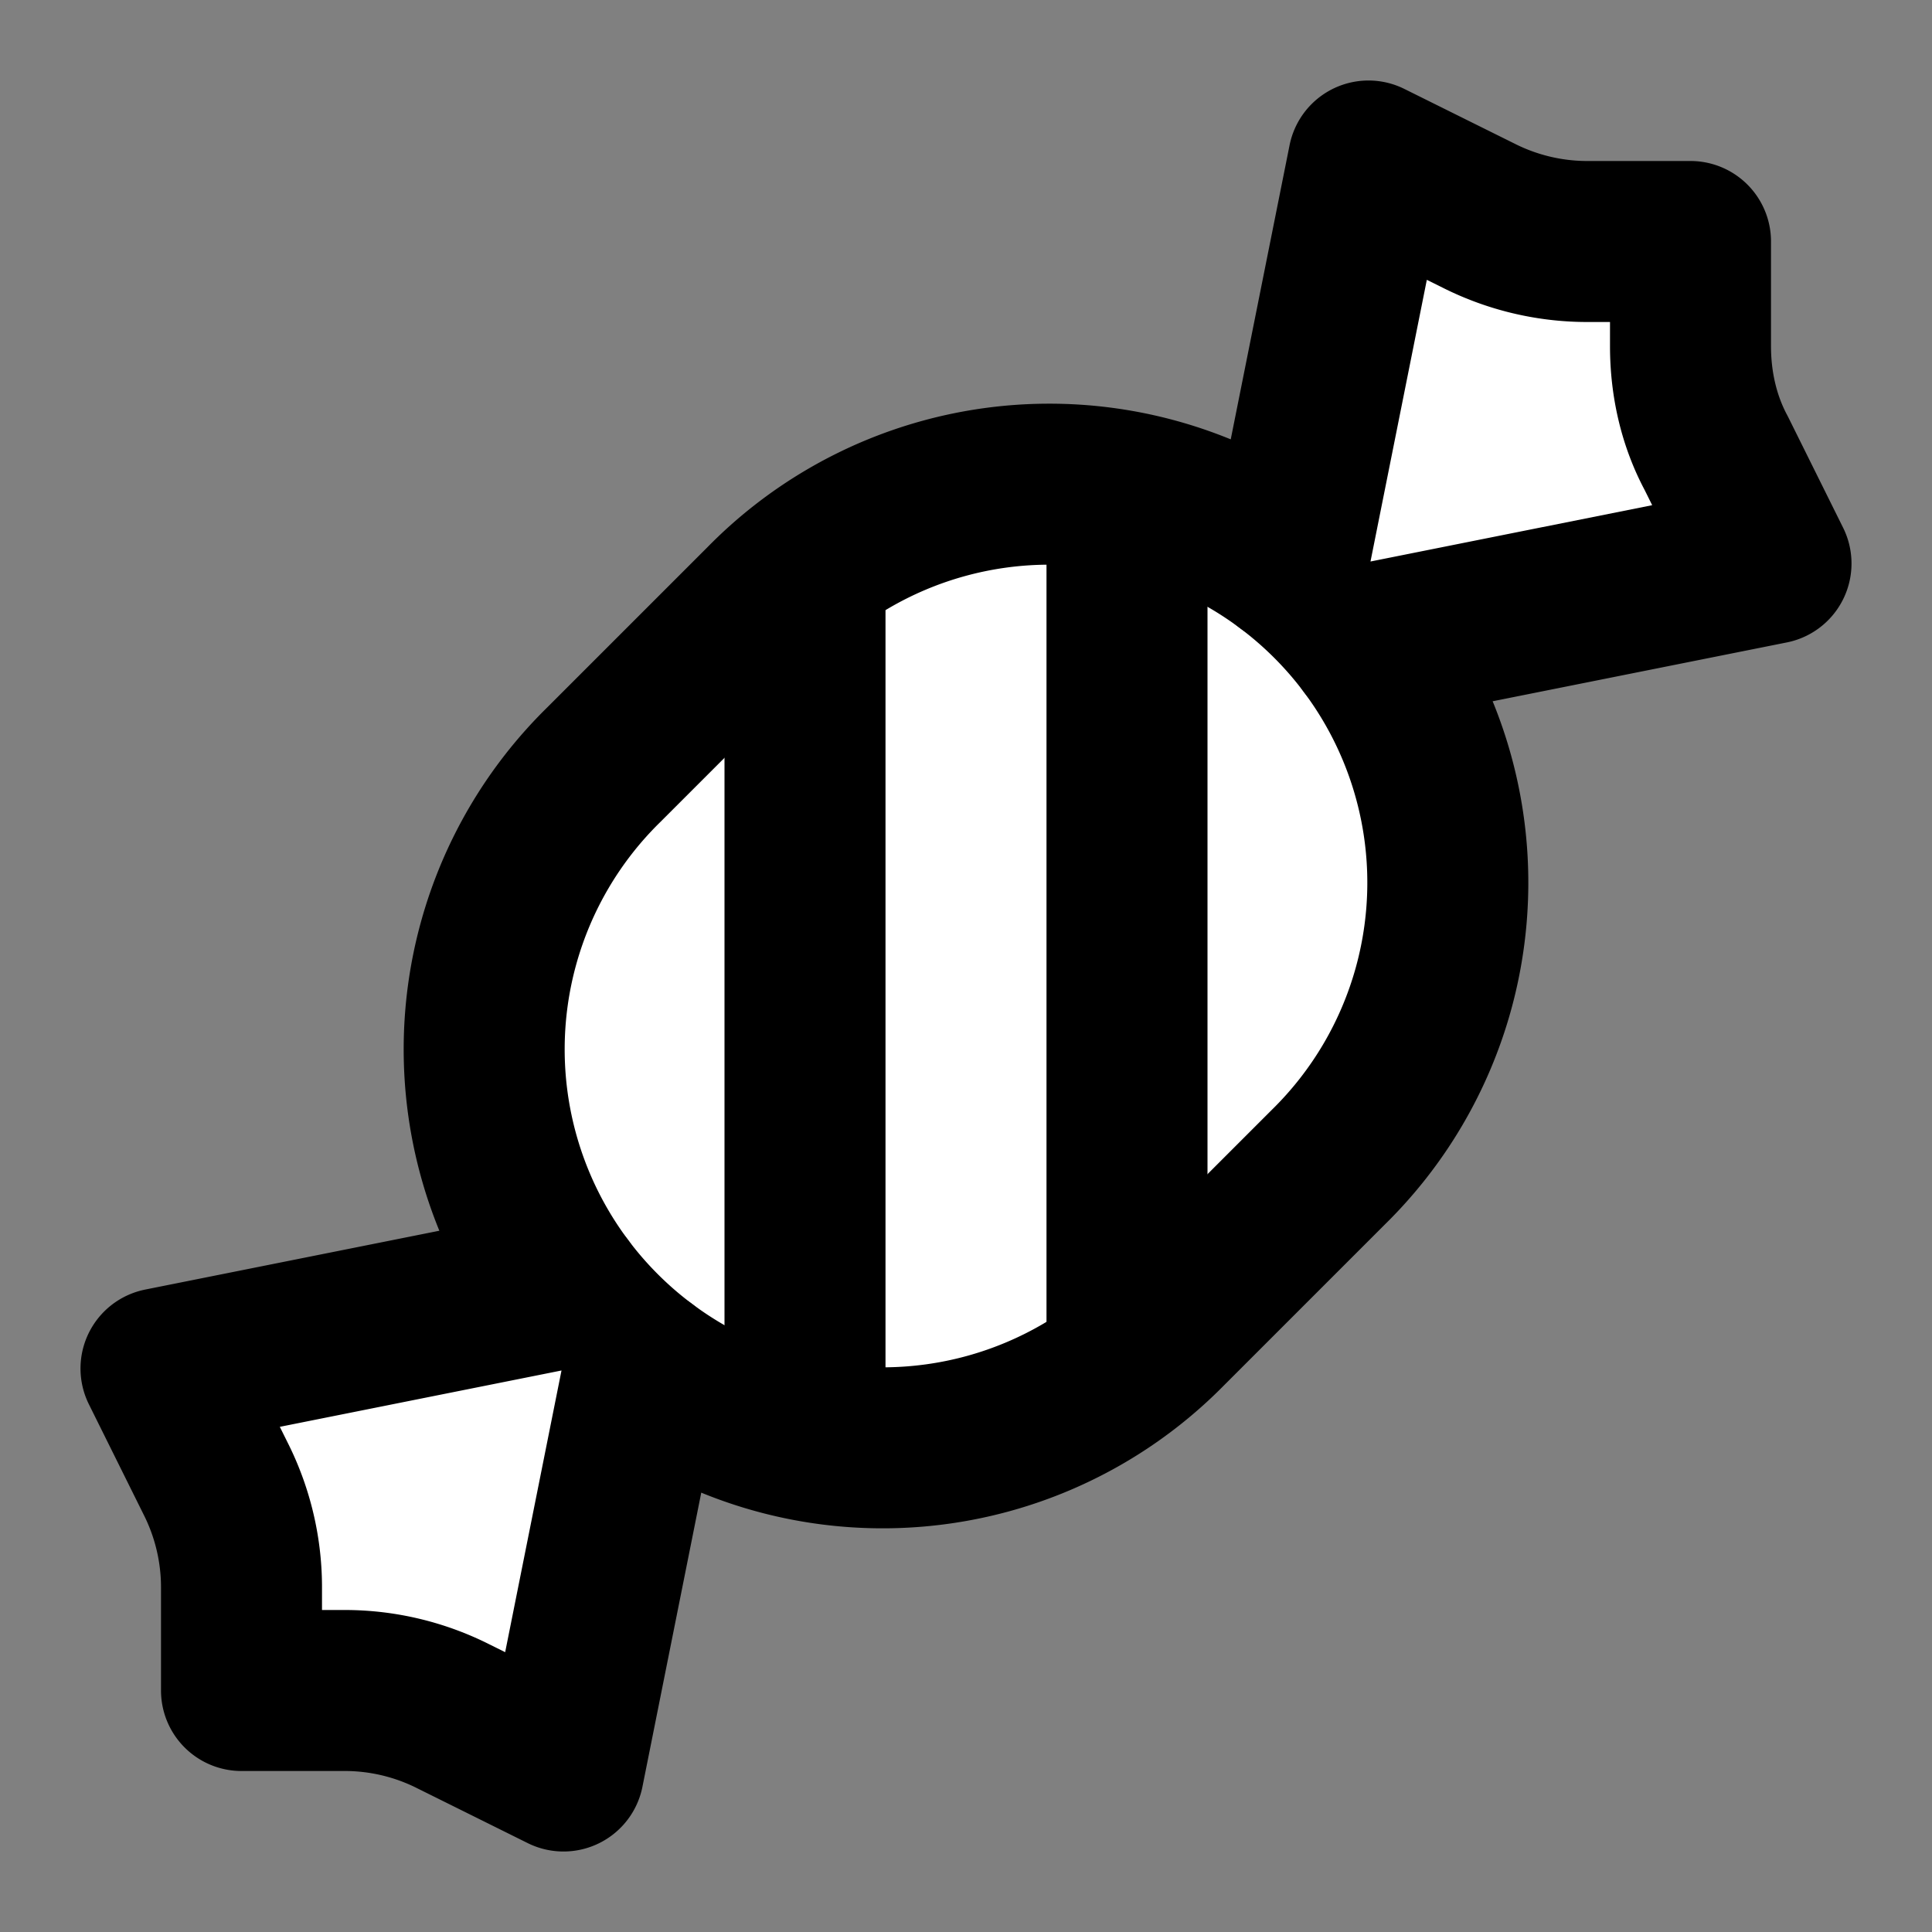
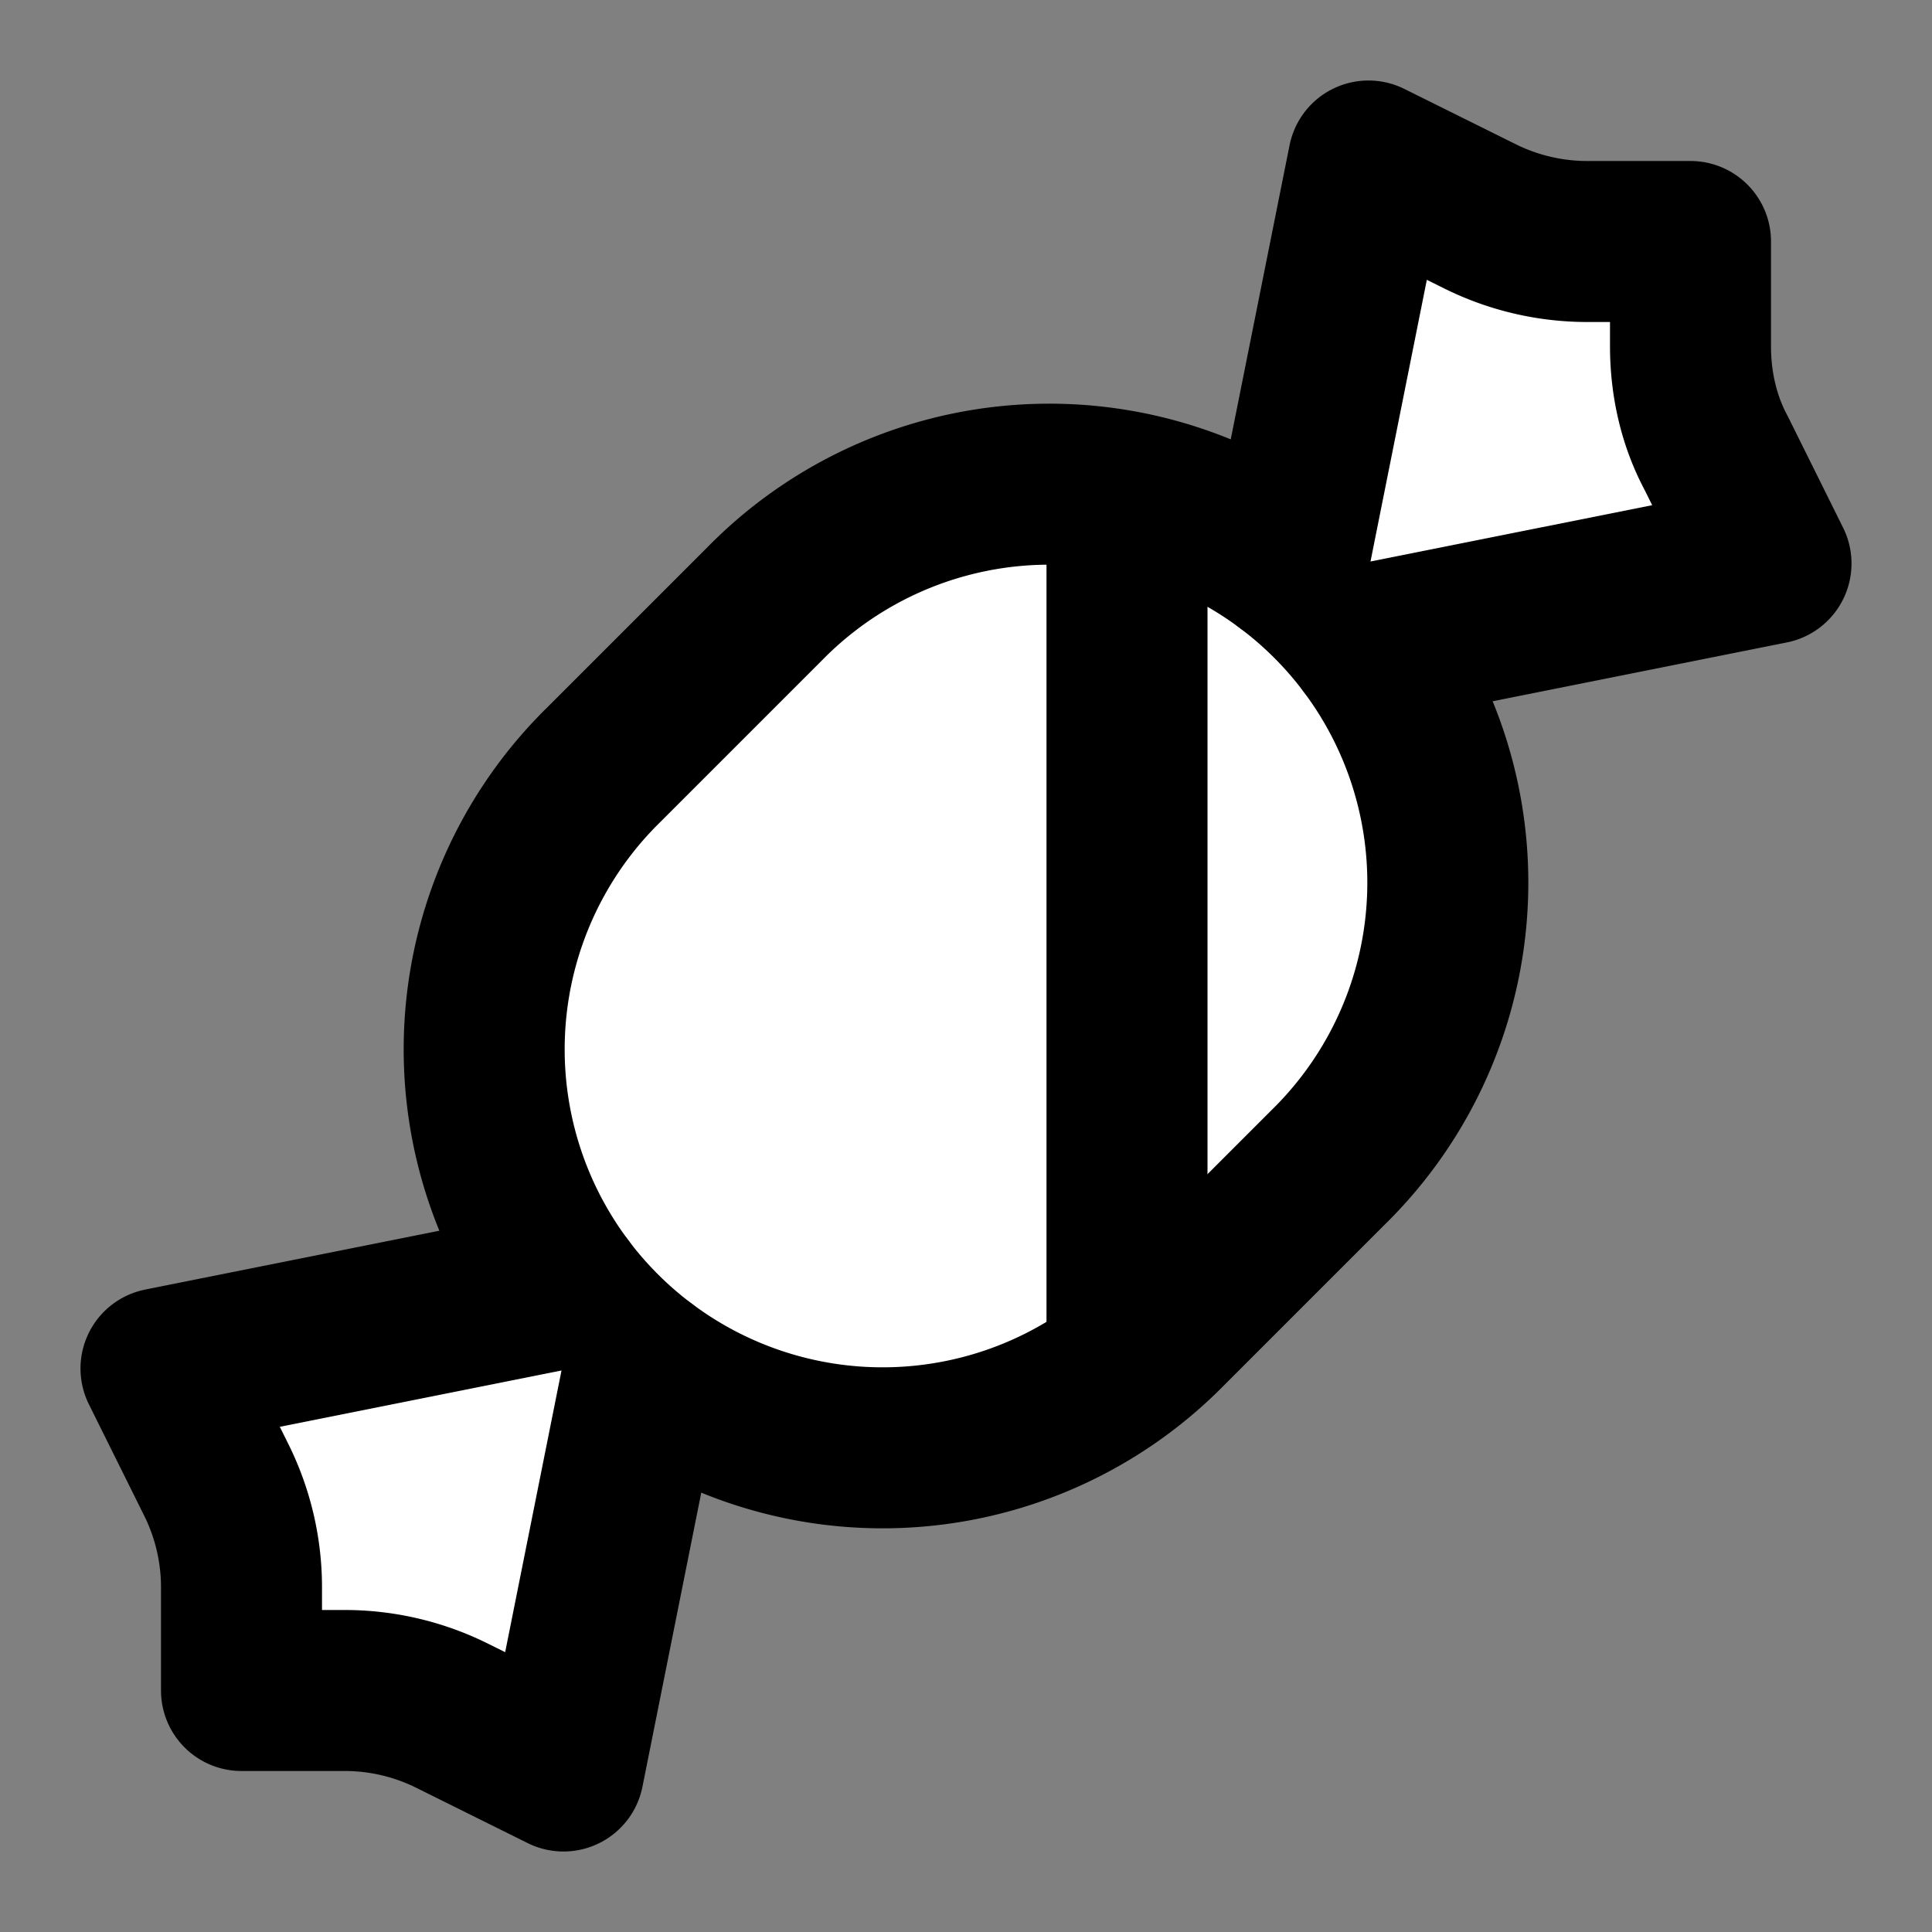
<svg xmlns="http://www.w3.org/2000/svg" width="24" height="24" viewBox="0 0 24 24" fill="#fff" stroke="currentColor" stroke-width="2" stroke-linecap="round" stroke-linejoin="round" class="lucide lucide-icon">
  <rect x="0" y="0" width="24" height="24" fill="#808080" stroke="none" />
  <style>
        @media screen and (prefers-color-scheme: light) {
          svg { fill: transparent !important; }
        }
        @media screen and (prefers-color-scheme: dark) {
          svg { stroke: #fff; fill: transparent !important; }
        }
      </style>
  <path d="m9.5 7.5-2 2a4.95 4.95 0 1 0 7 7l2-2a4.95 4.95 0 1 0-7-7Z" />
  <path d="M14 6.5v10" />
-   <path d="M10 7.5v10" />
  <path d="m16 7 1-5 1.37.68A3 3 0 0 0 19.7 3H21v1.3c0 .46.1.92.32 1.33L22 7l-5 1" />
  <path d="m8 17-1 5-1.37-.68A3 3 0 0 0 4.3 21H3v-1.3a3 3 0 0 0-.32-1.33L2 17l5-1" />
</svg>